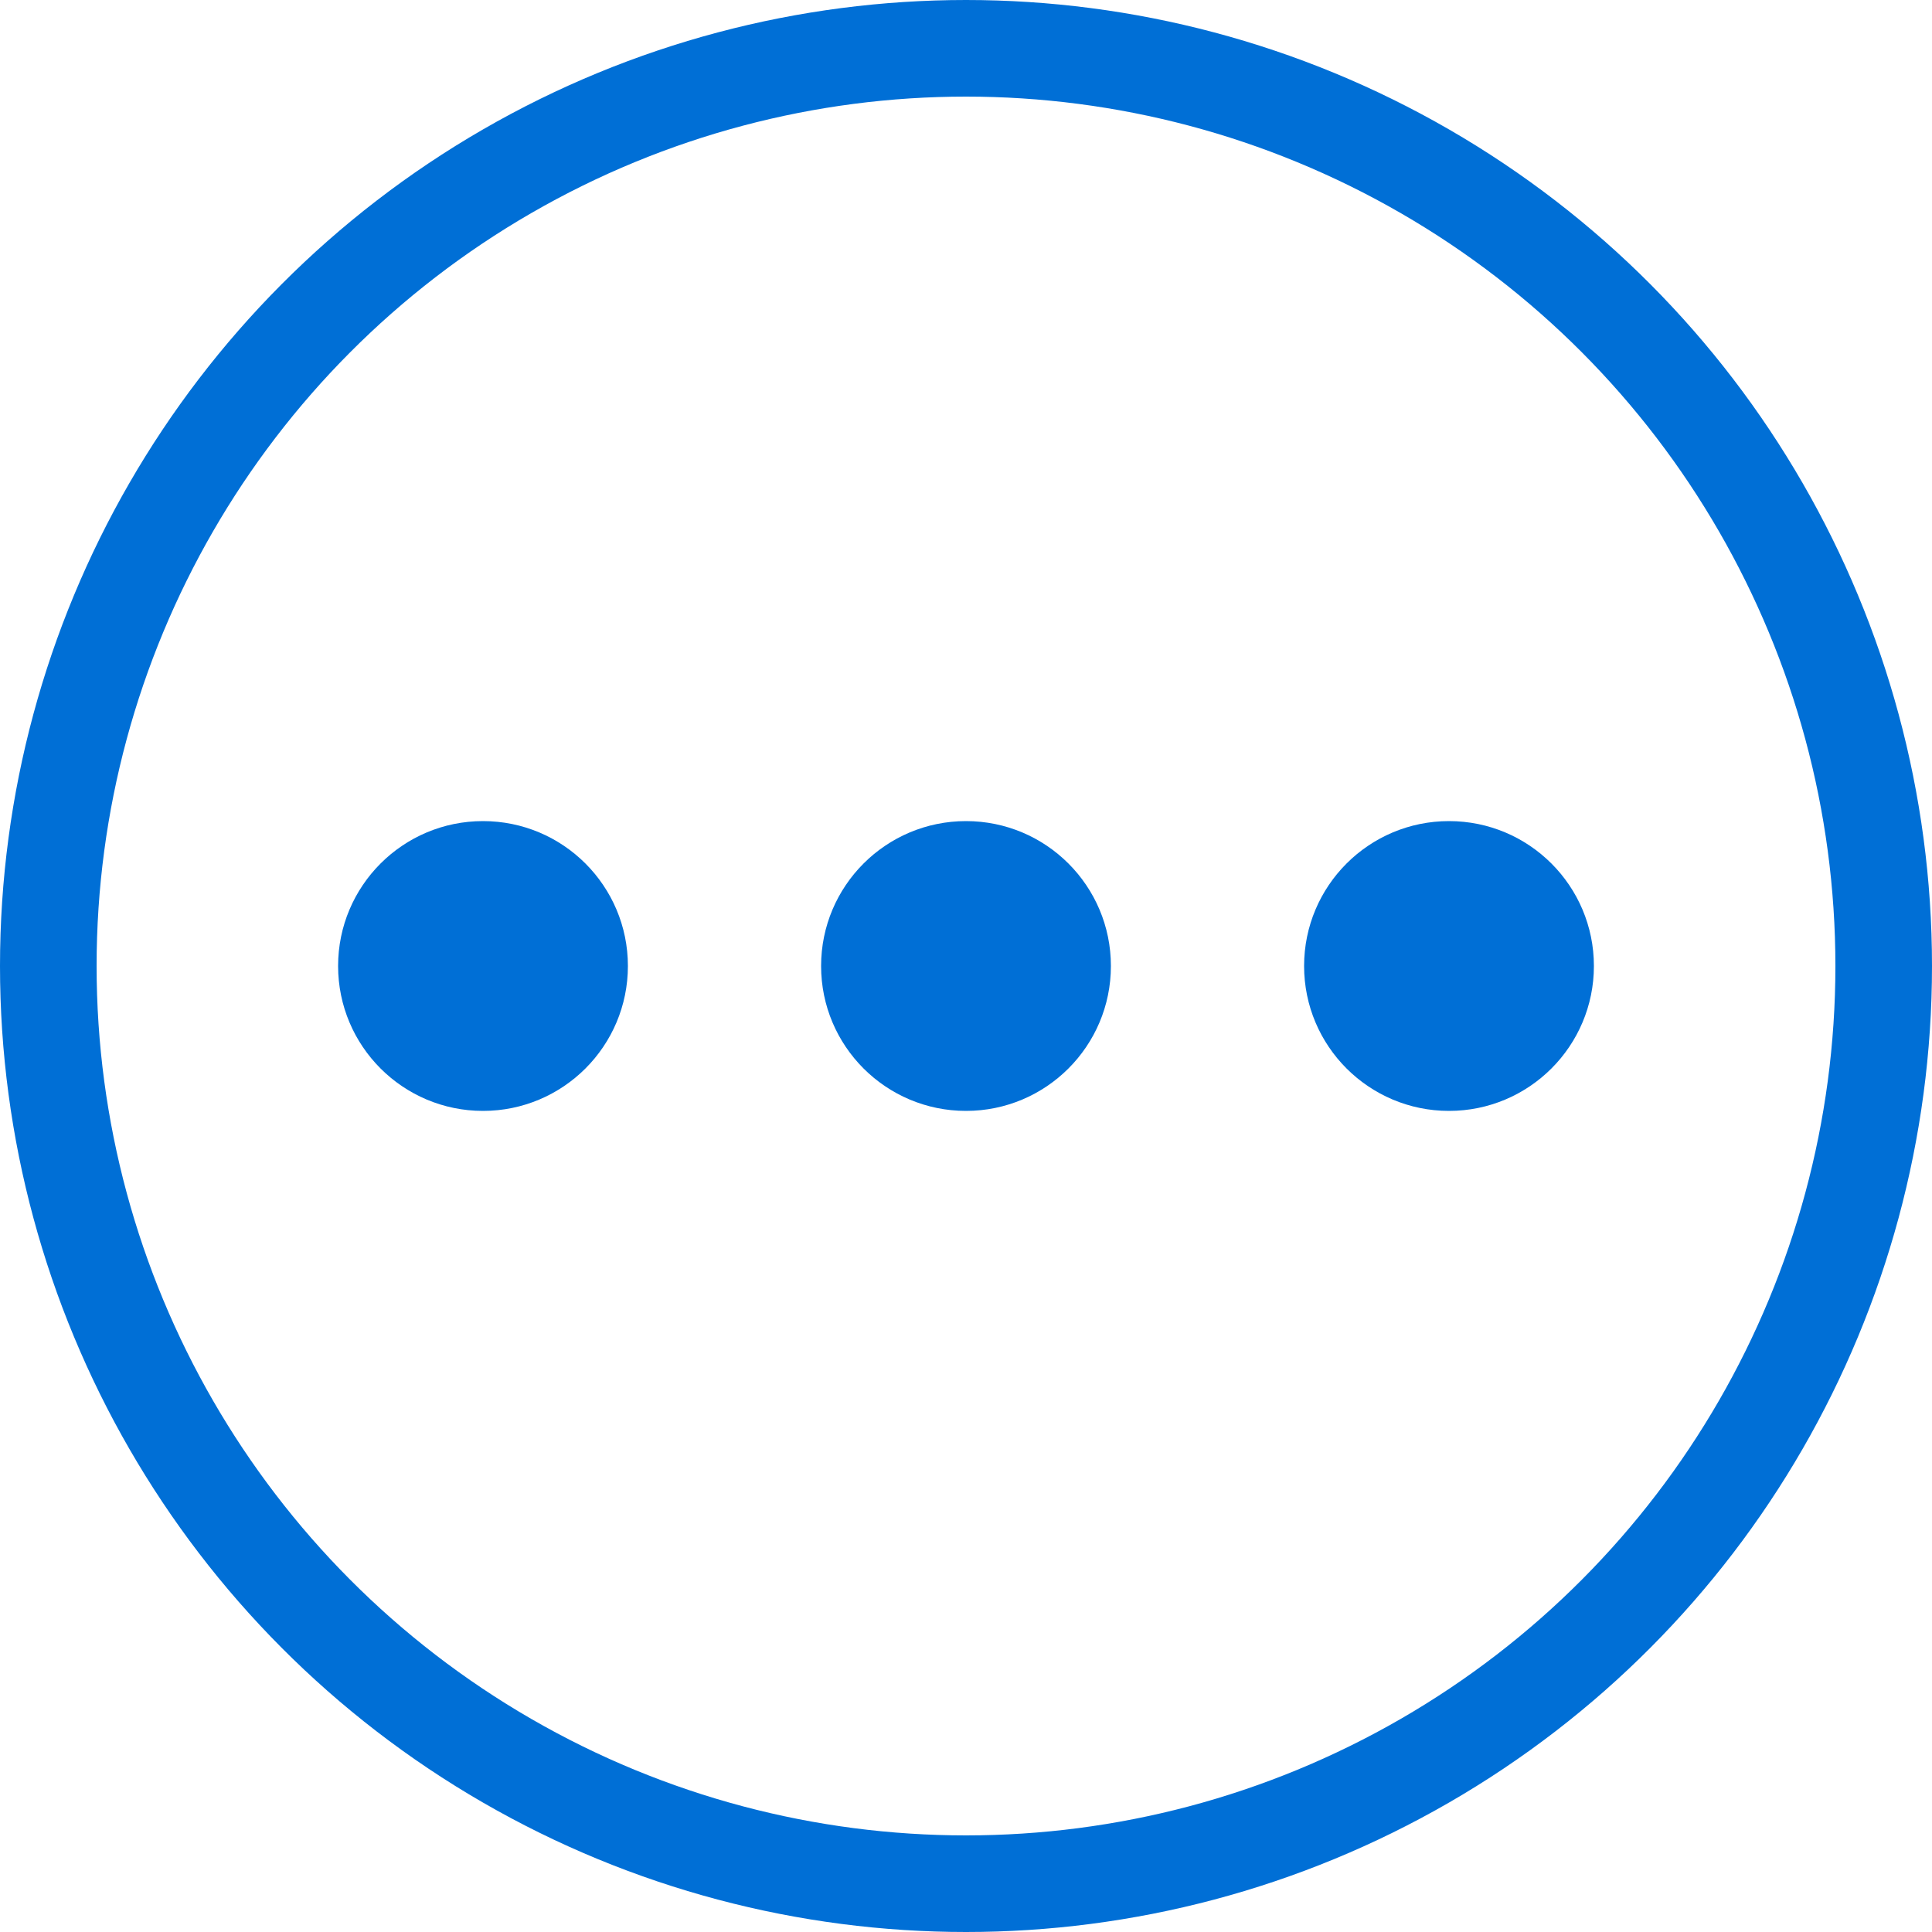
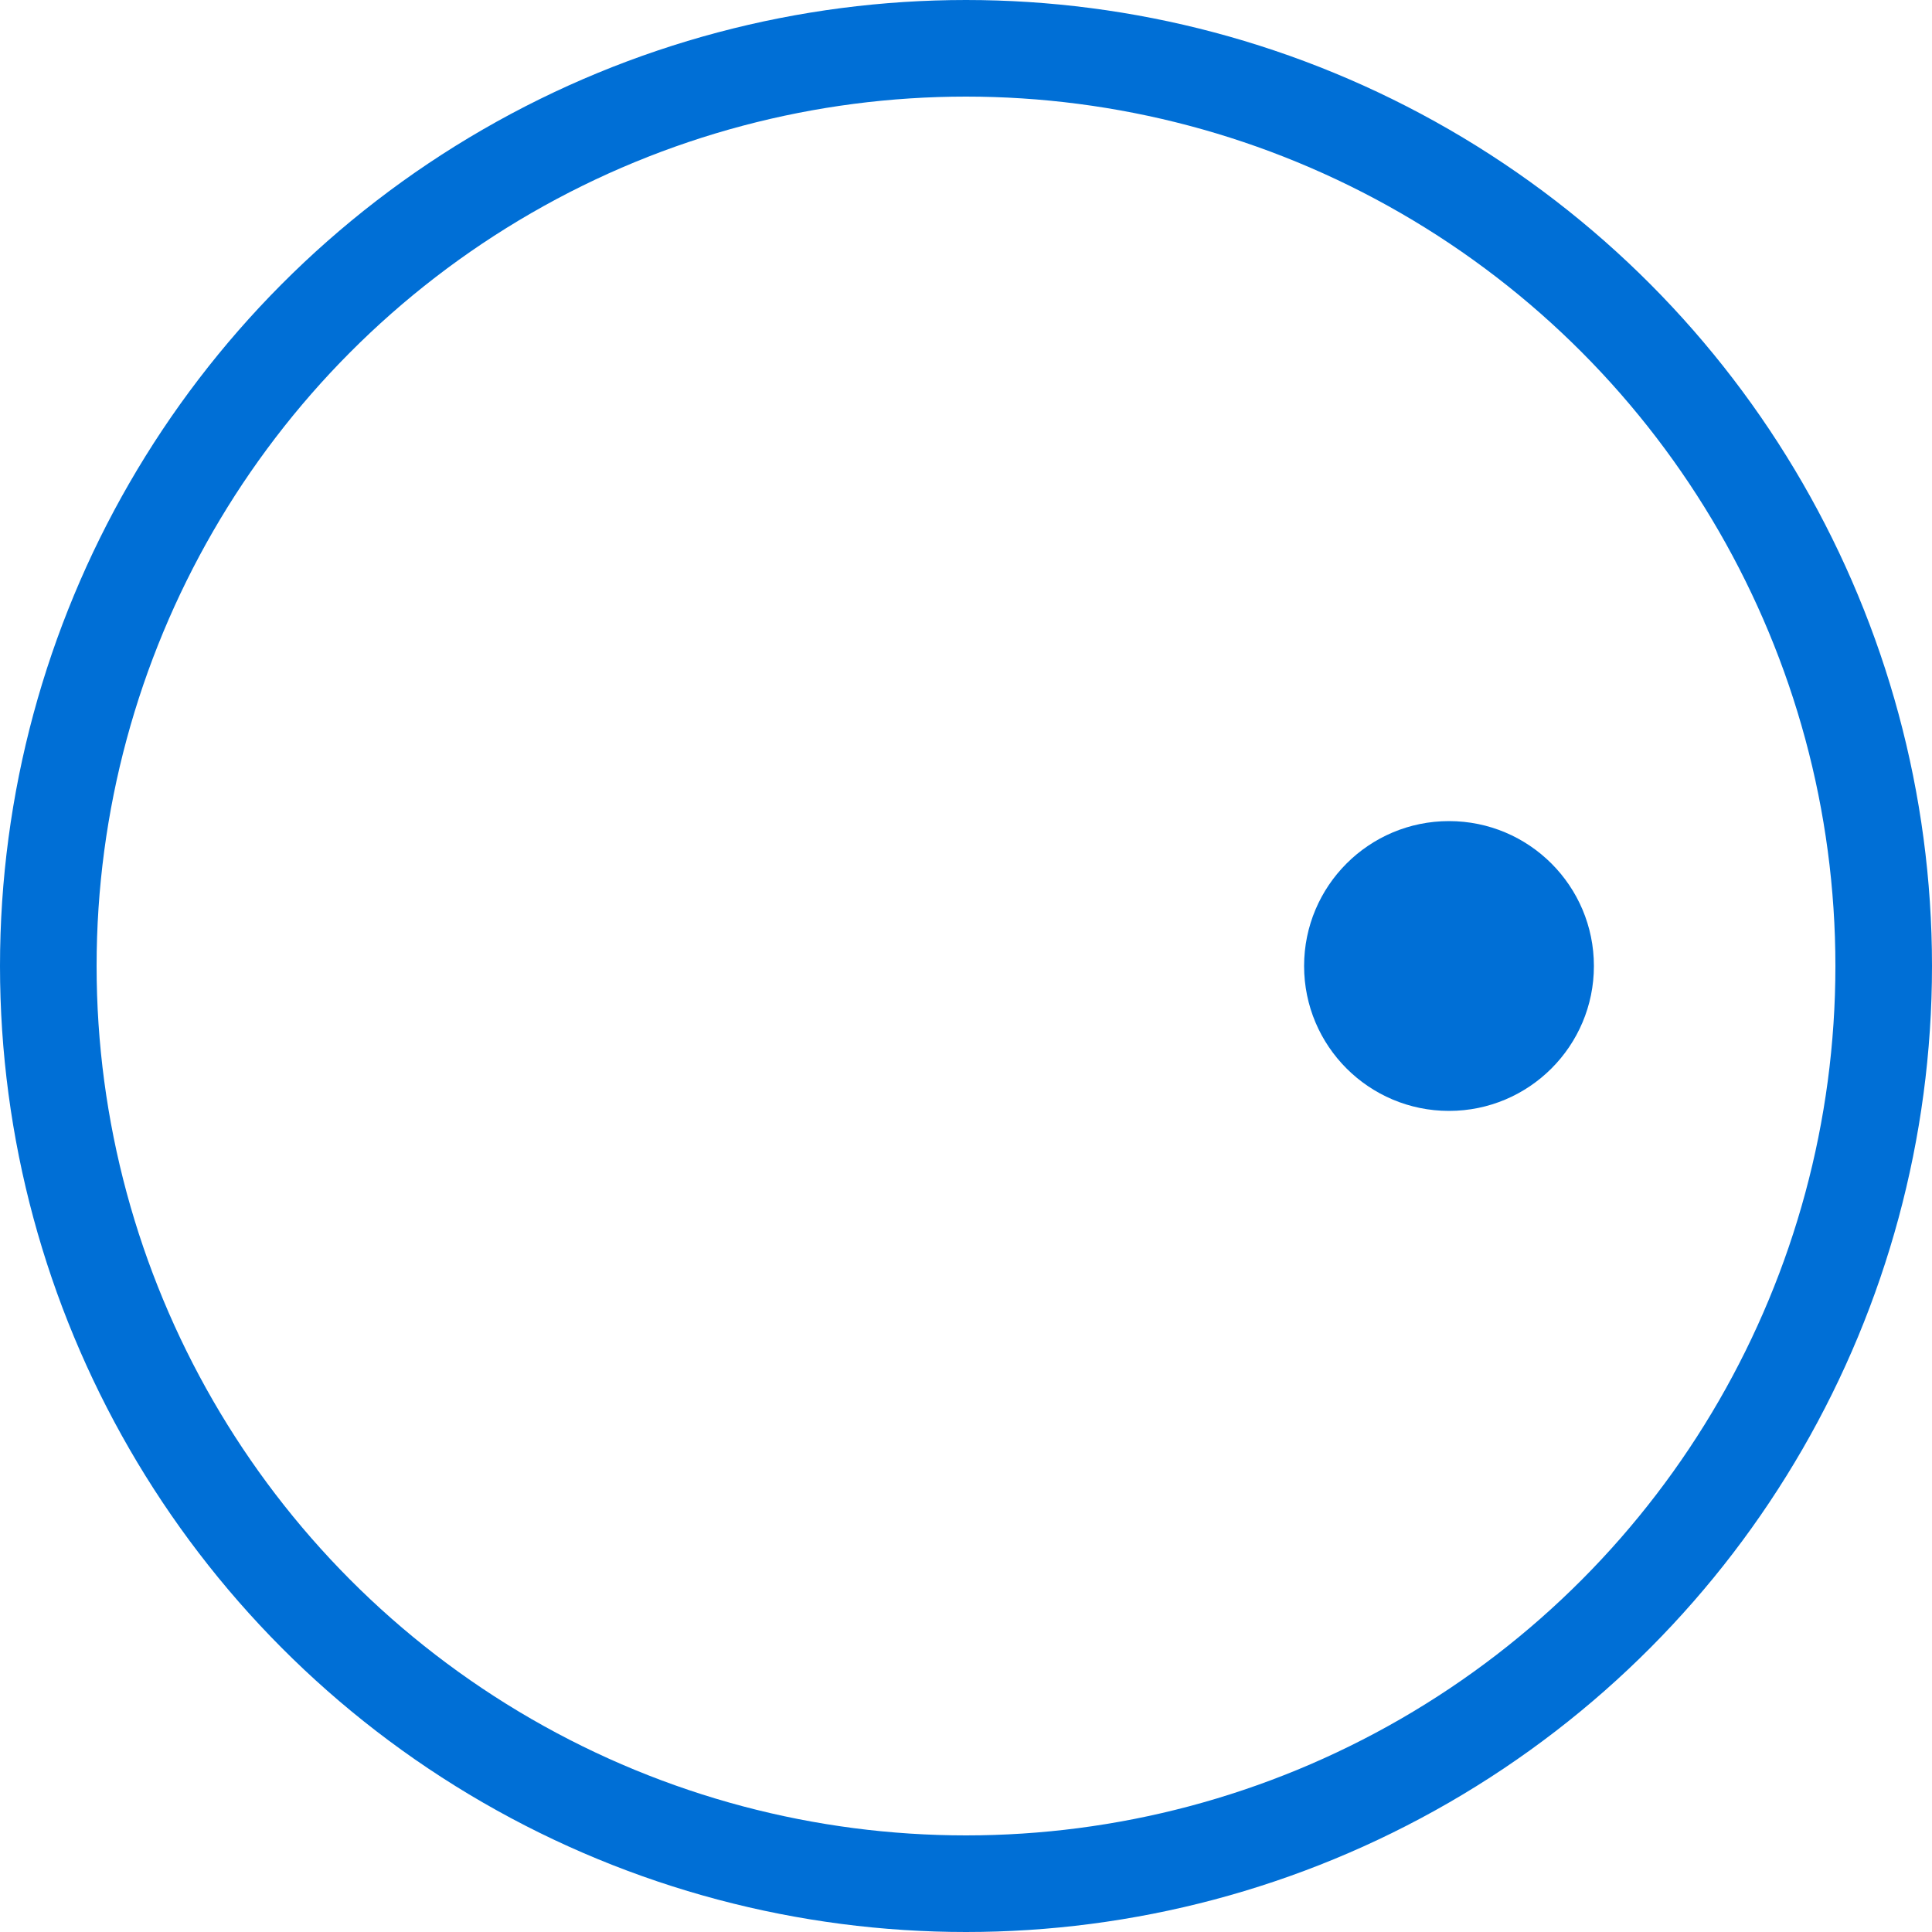
<svg xmlns="http://www.w3.org/2000/svg" width="20" height="20" viewBox="0 0 20 20">
  <g id="Сгруппировать_346" data-name="Сгруппировать 346" transform="translate(-80 -2606)">
    <g id="Эллипс_8" data-name="Эллипс 8" transform="translate(80 2606)" fill="none" stroke="#006fd6" stroke-width="1">
-       <circle cx="10" cy="10" r="10" stroke="none" />
      <circle cx="10" cy="10" r="9.5" fill="none" />
    </g>
    <g id="Сгруппировать_345" data-name="Сгруппировать 345" transform="translate(83.5 2614.5)">
-       <circle id="Эллипс_22" data-name="Эллипс 22" cx="1.5" cy="1.5" r="1.5" fill="#006fd6" />
-       <circle id="Эллипс_23" data-name="Эллипс 23" cx="1.5" cy="1.5" r="1.5" transform="translate(5)" fill="#006fd6" />
      <circle id="Эллипс_24" data-name="Эллипс 24" cx="1.5" cy="1.5" r="1.5" transform="translate(10)" fill="#006fd6" />
    </g>
  </g>
</svg>